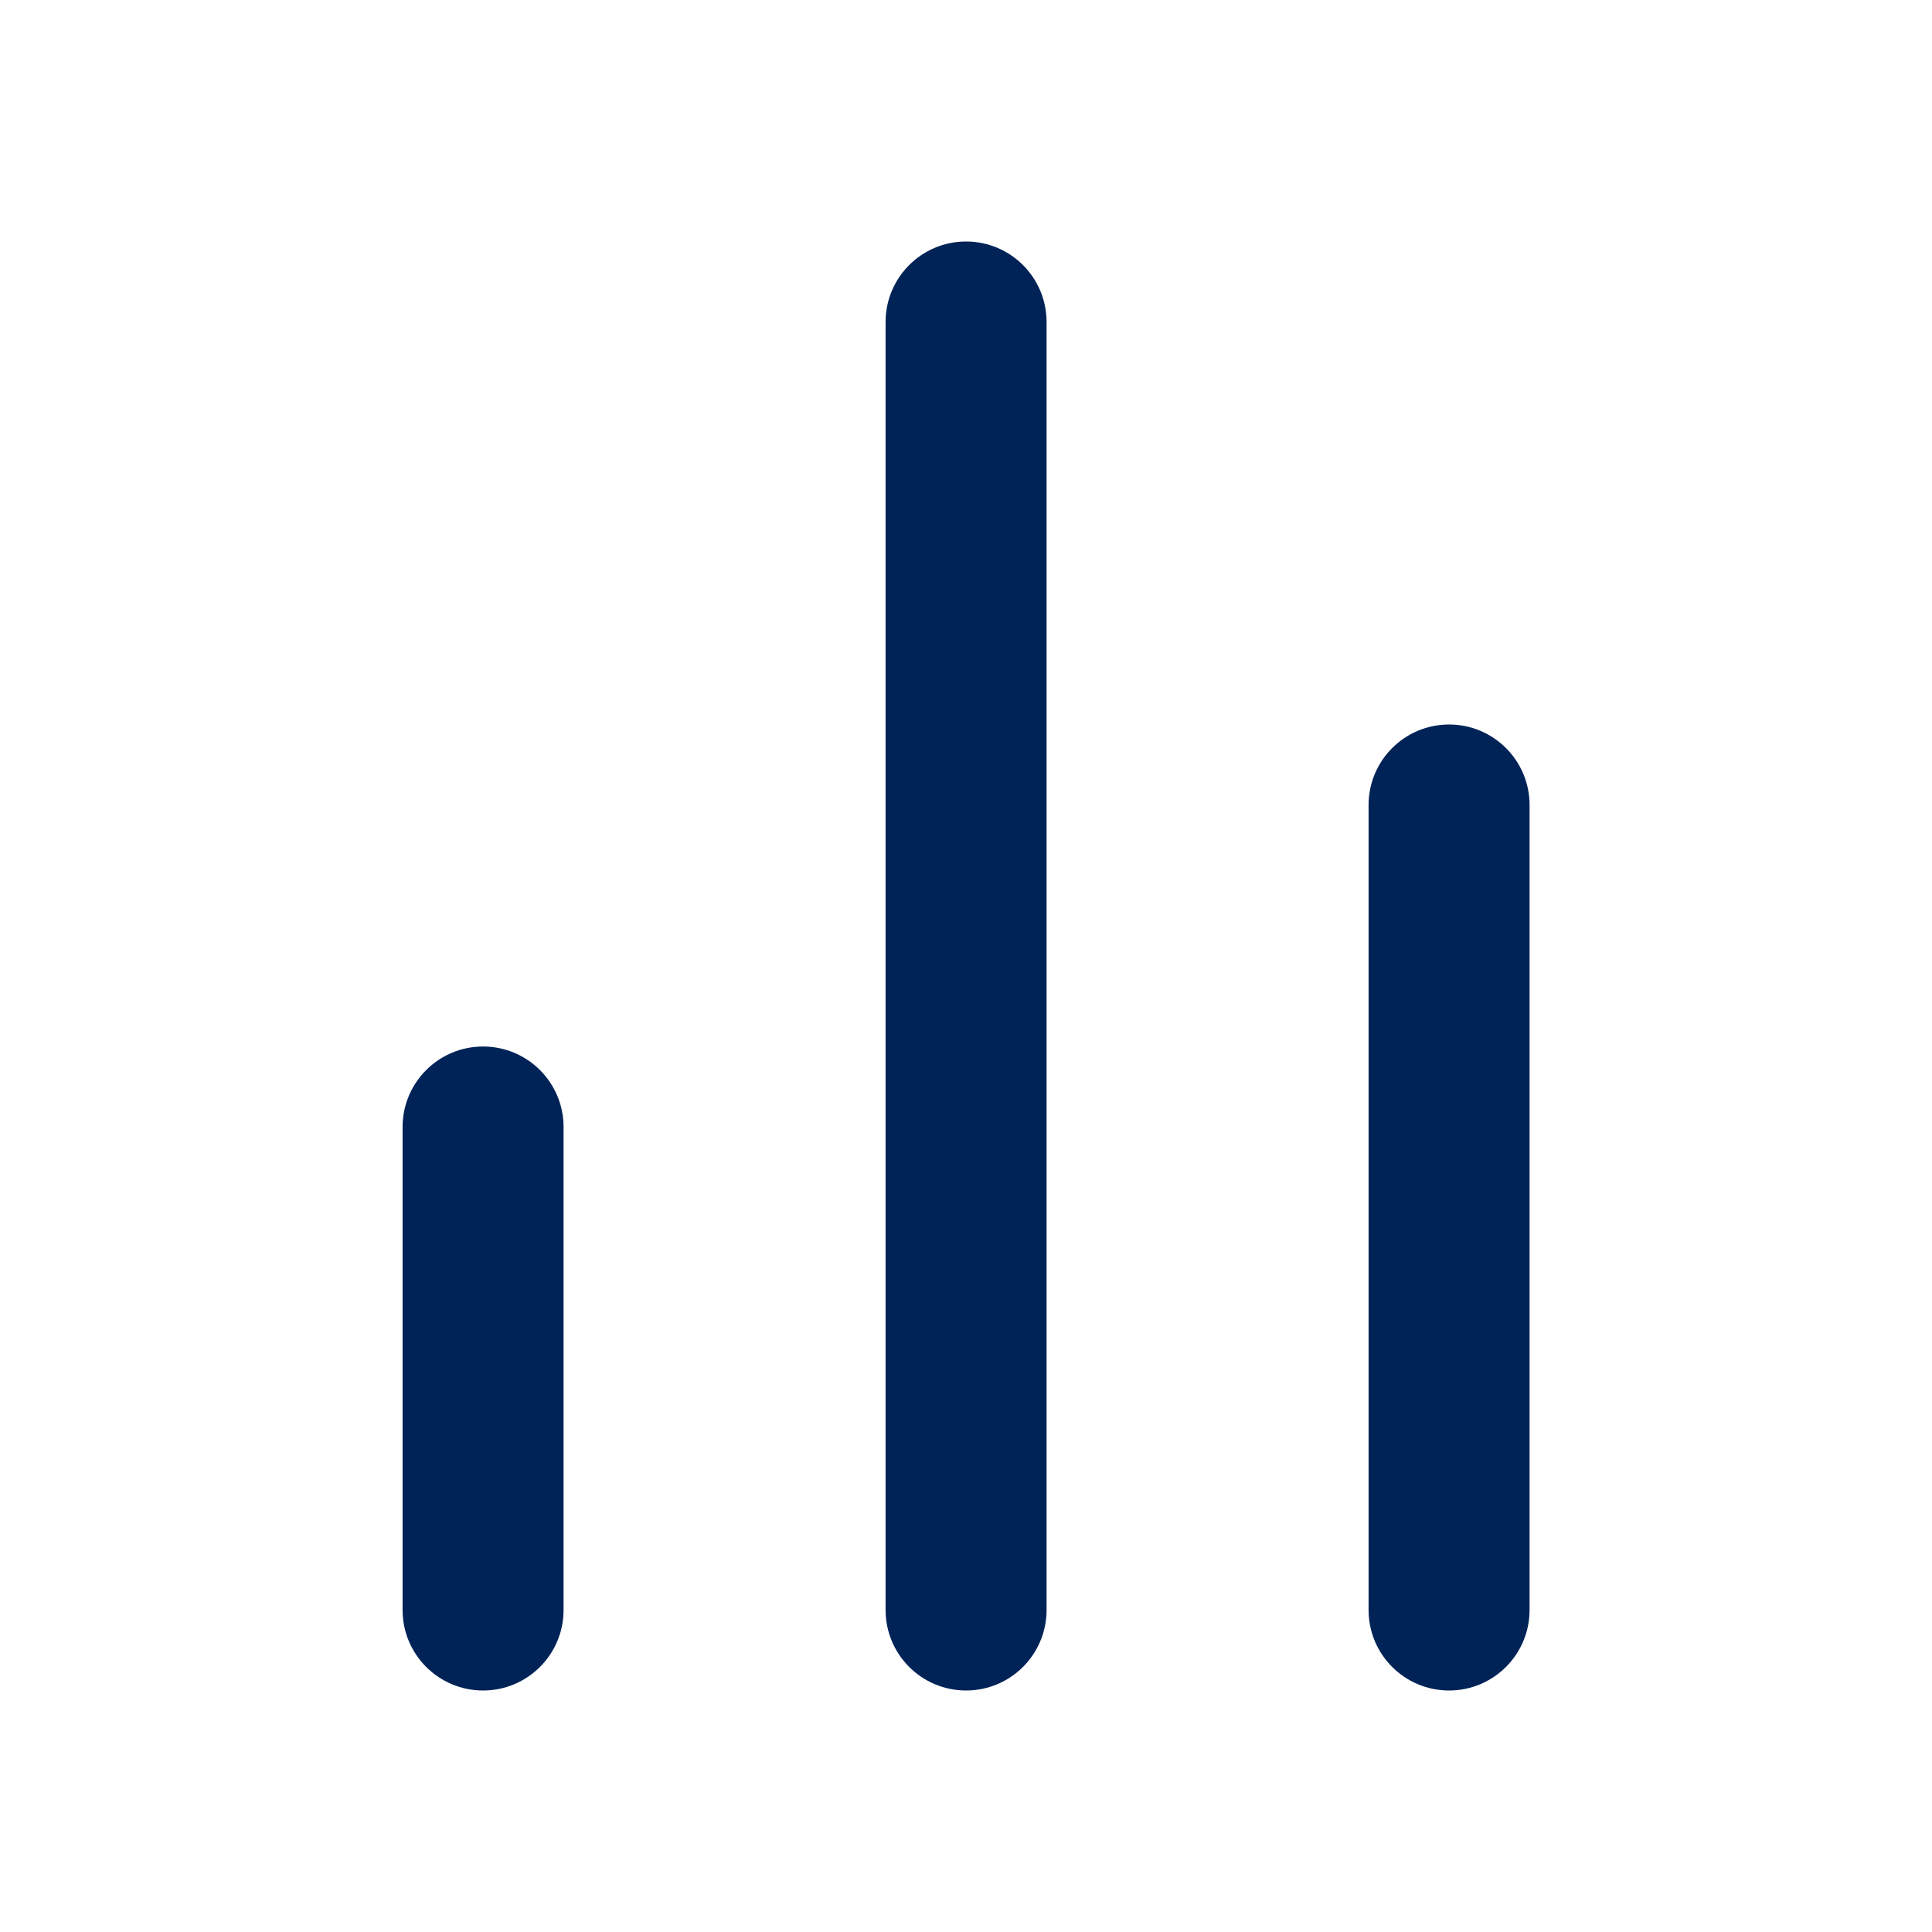
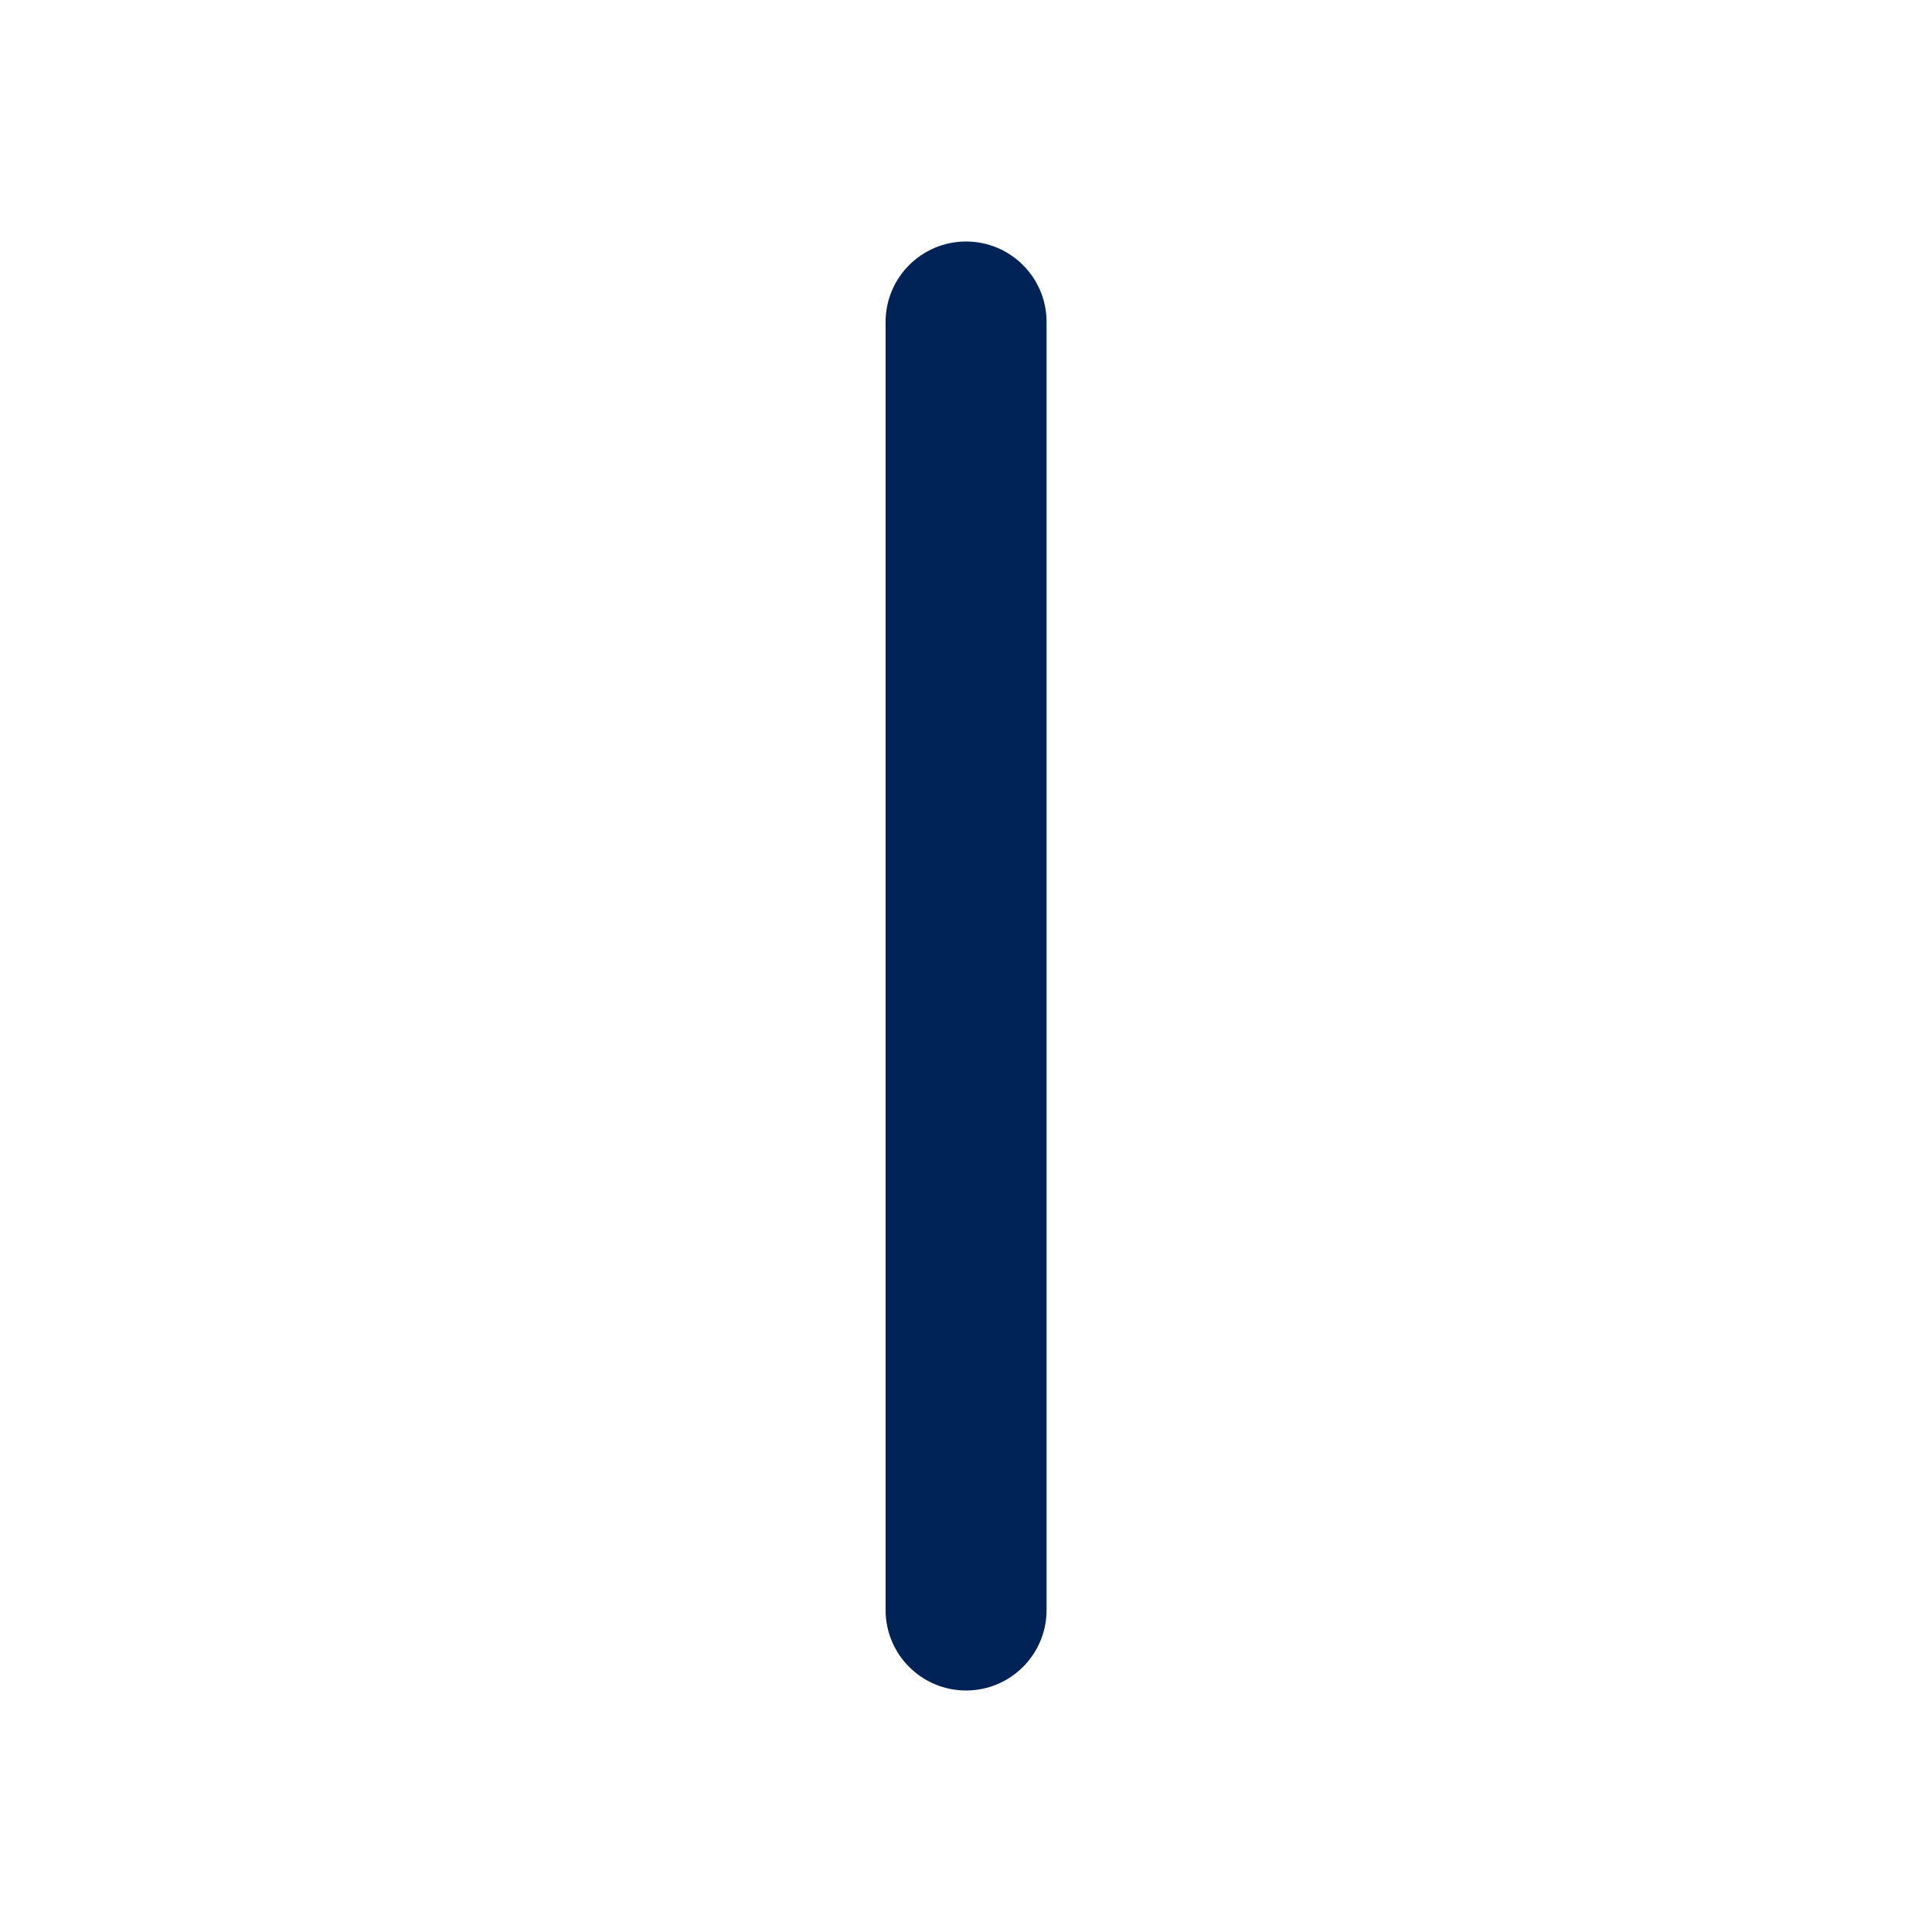
<svg xmlns="http://www.w3.org/2000/svg" width="64" height="64" viewBox="0 0 64 64" fill="none">
-   <path fill-rule="evenodd" clip-rule="evenodd" d="M48.003 24C49.475 24 50.669 25.194 50.669 26.667V53.333C50.669 54.806 49.475 56 48.003 56C46.53 56 45.336 54.806 45.336 53.333V26.667C45.336 25.194 46.53 24 48.003 24Z" fill="#002357" />
  <path fill-rule="evenodd" clip-rule="evenodd" d="M32.003 8C33.475 8 34.669 9.194 34.669 10.667V53.333C34.669 54.806 33.475 56 32.003 56C30.53 56 29.336 54.806 29.336 53.333V10.667C29.336 9.194 30.53 8 32.003 8Z" fill="#002357" />
-   <path fill-rule="evenodd" clip-rule="evenodd" d="M16.003 34.667C17.475 34.667 18.669 35.861 18.669 37.334V53.334C18.669 54.806 17.475 56 16.003 56C14.53 56 13.336 54.806 13.336 53.334V37.334C13.336 35.861 14.53 34.667 16.003 34.667Z" fill="#002357" />
</svg>